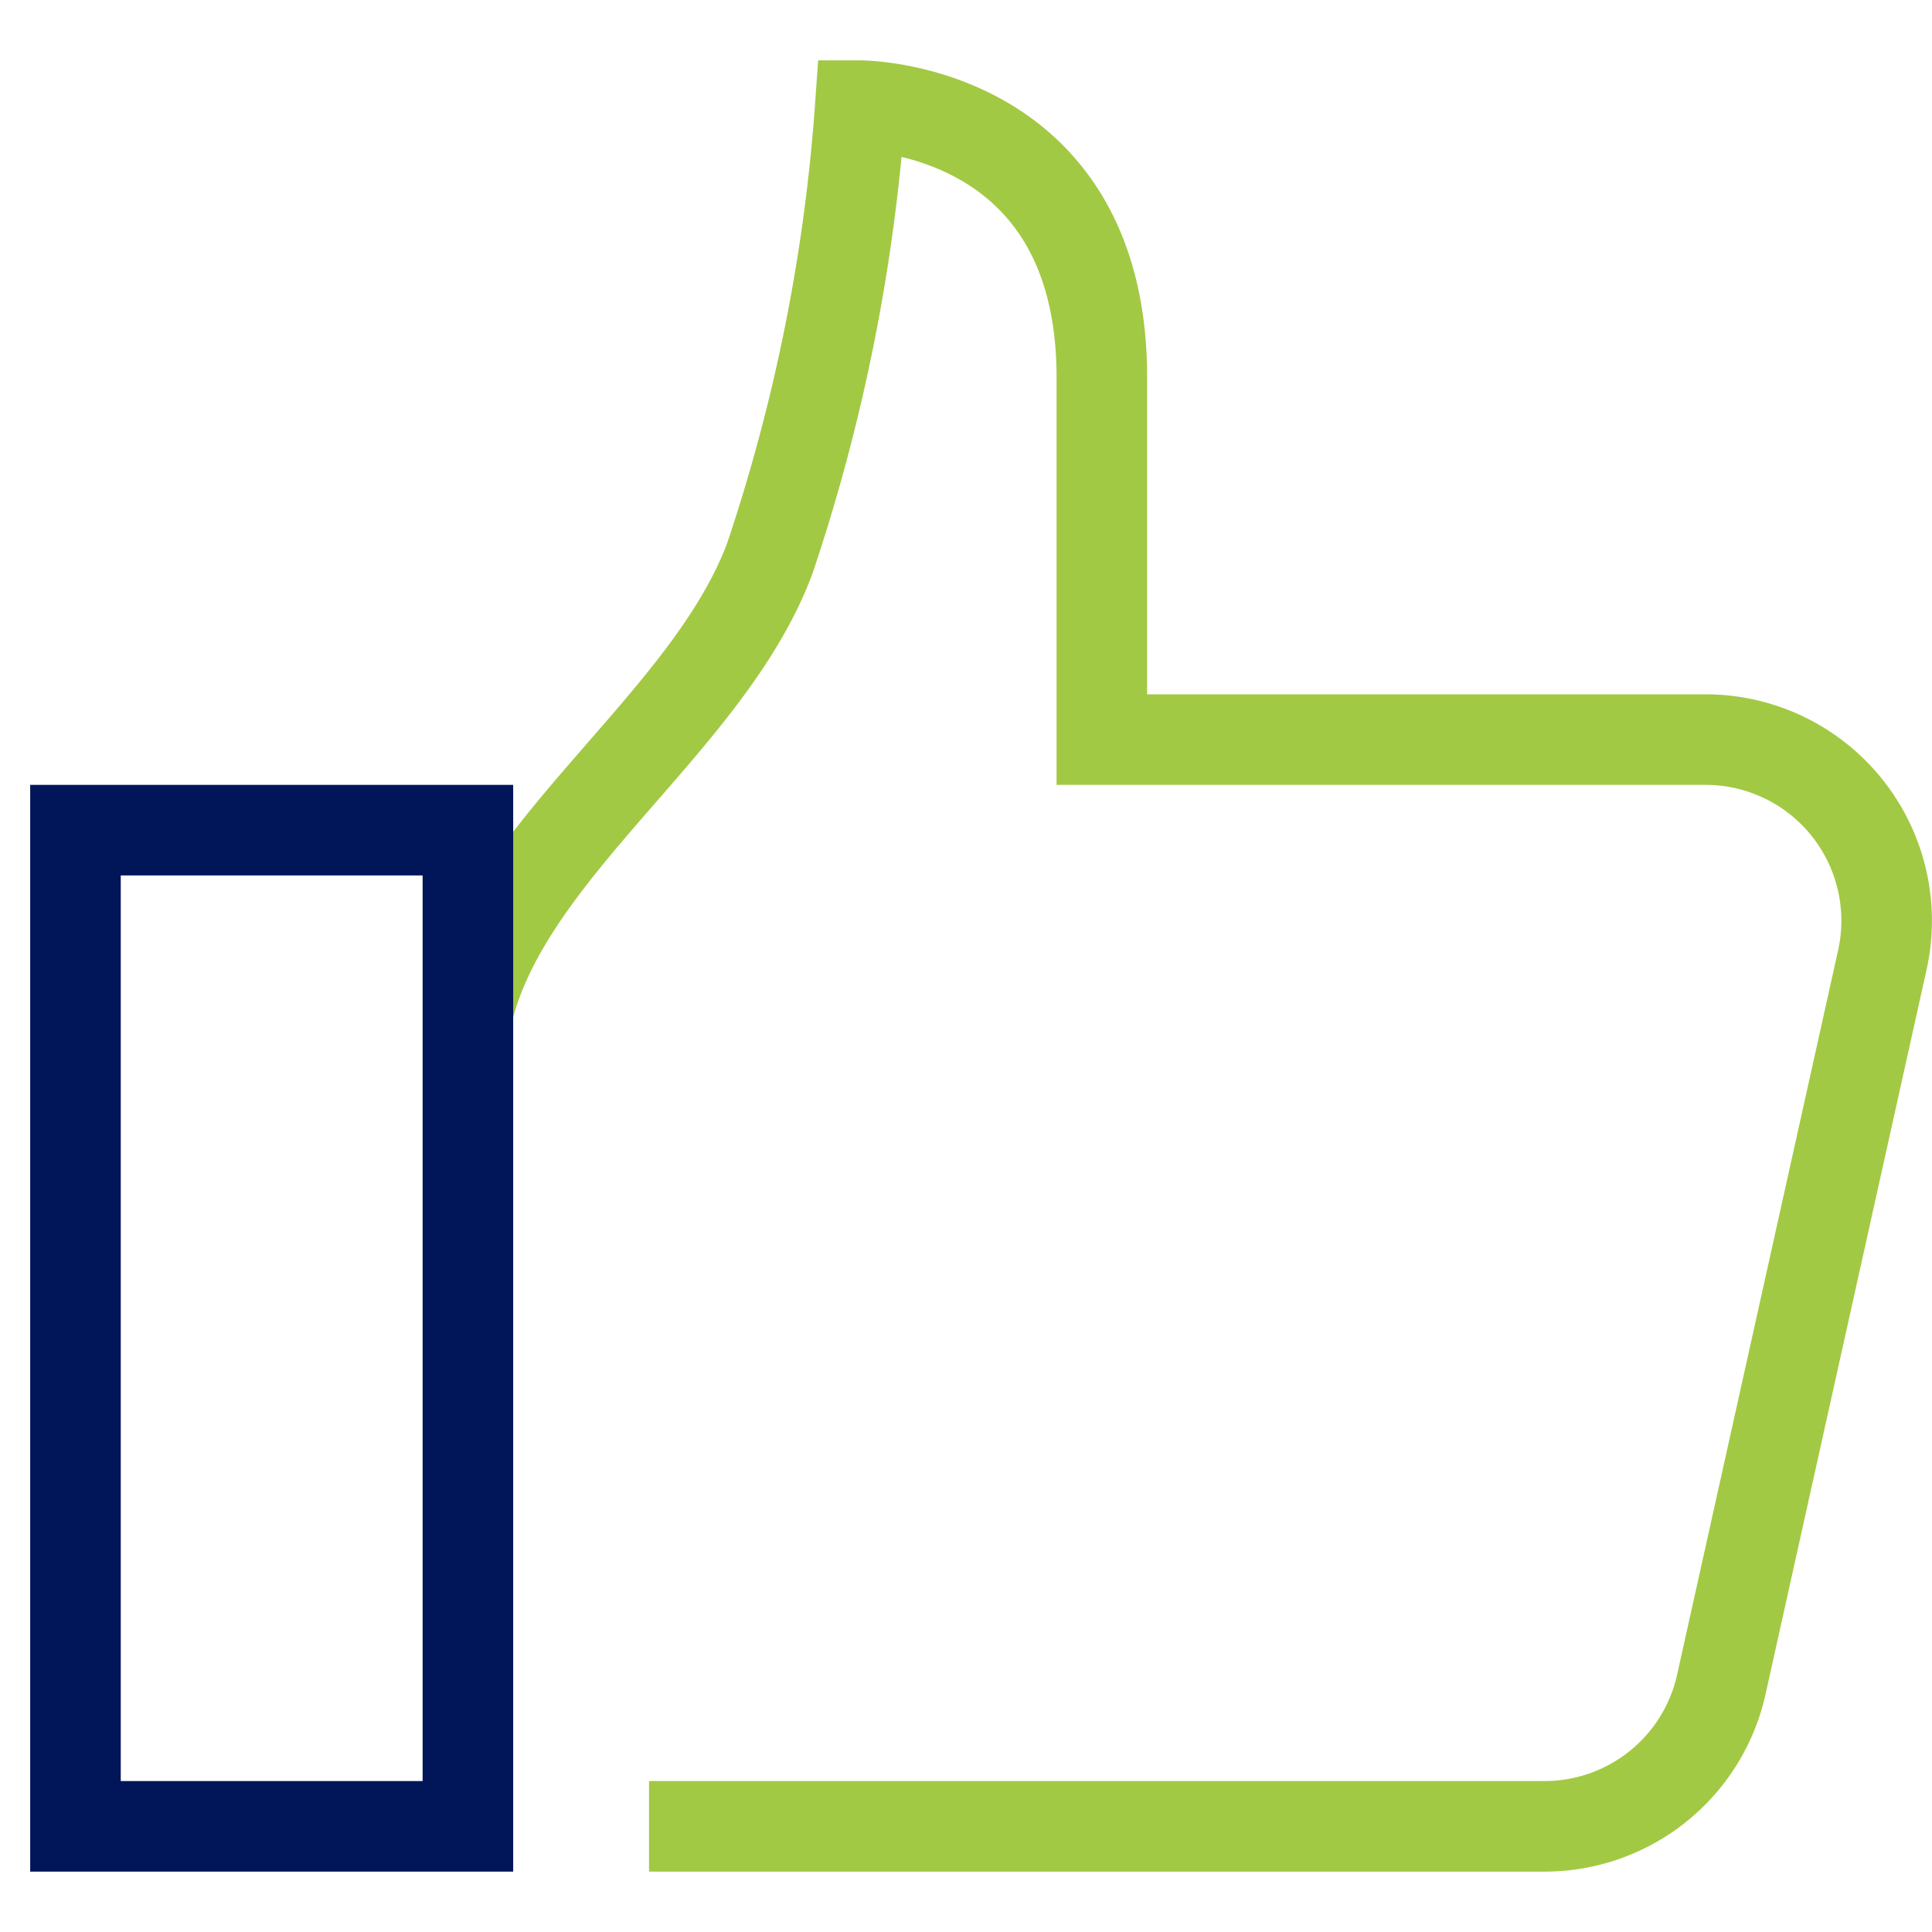
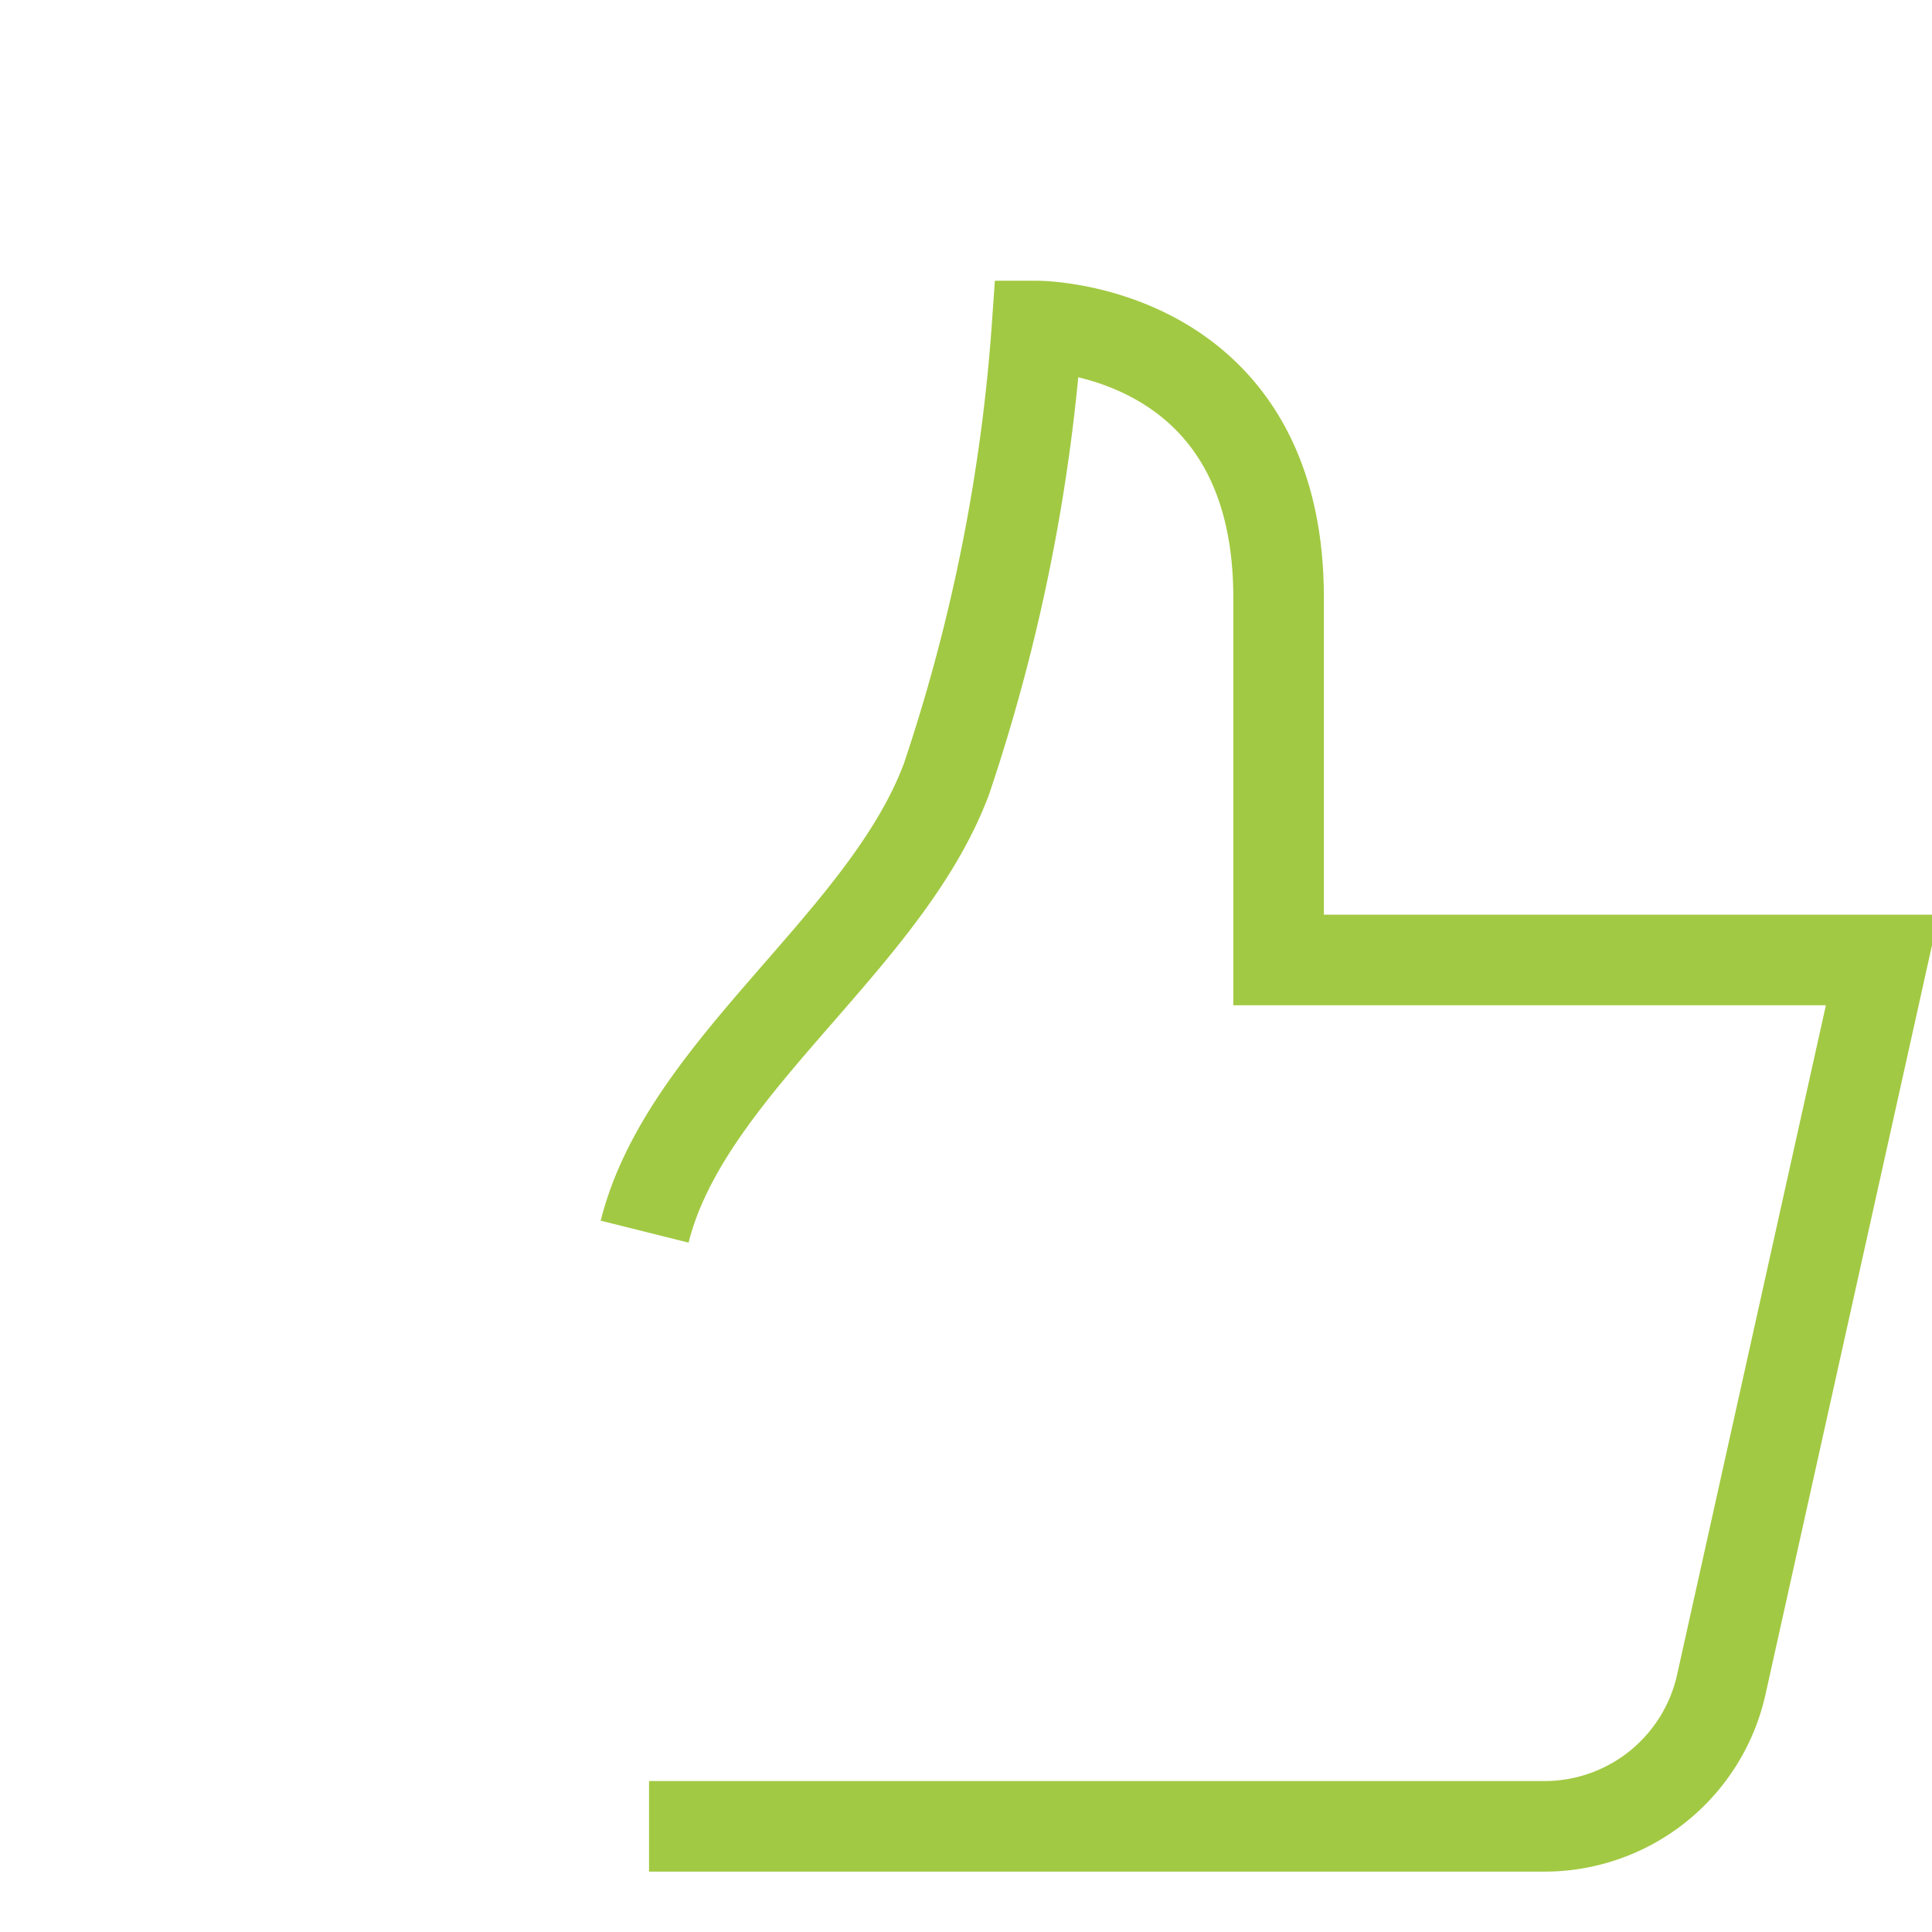
<svg xmlns="http://www.w3.org/2000/svg" width="64" height="64" fill="none">
-   <path stroke="#A2C943" stroke-miterlimit="10" stroke-width="3" d="M21.5 60.5h29.664a6 6 0 0 0 5.857-4.7l5.334-24a6 6 0 0 0-5.855-7.3h-20v-12c0-9-8-9-8-9a60.275 60.275 0 0 1-3 15c-2.021 5.417-8.636 9.546-10 15" />
-   <path stroke="#011559" stroke-linecap="square" stroke-miterlimit="10" stroke-width="3" d="M15.5 27.5h-13v33h13v-33Z" />
+   <path stroke="#A2C943" stroke-miterlimit="10" stroke-width="3" d="M21.5 60.5h29.664a6 6 0 0 0 5.857-4.7l5.334-24h-20v-12c0-9-8-9-8-9a60.275 60.275 0 0 1-3 15c-2.021 5.417-8.636 9.546-10 15" />
</svg>